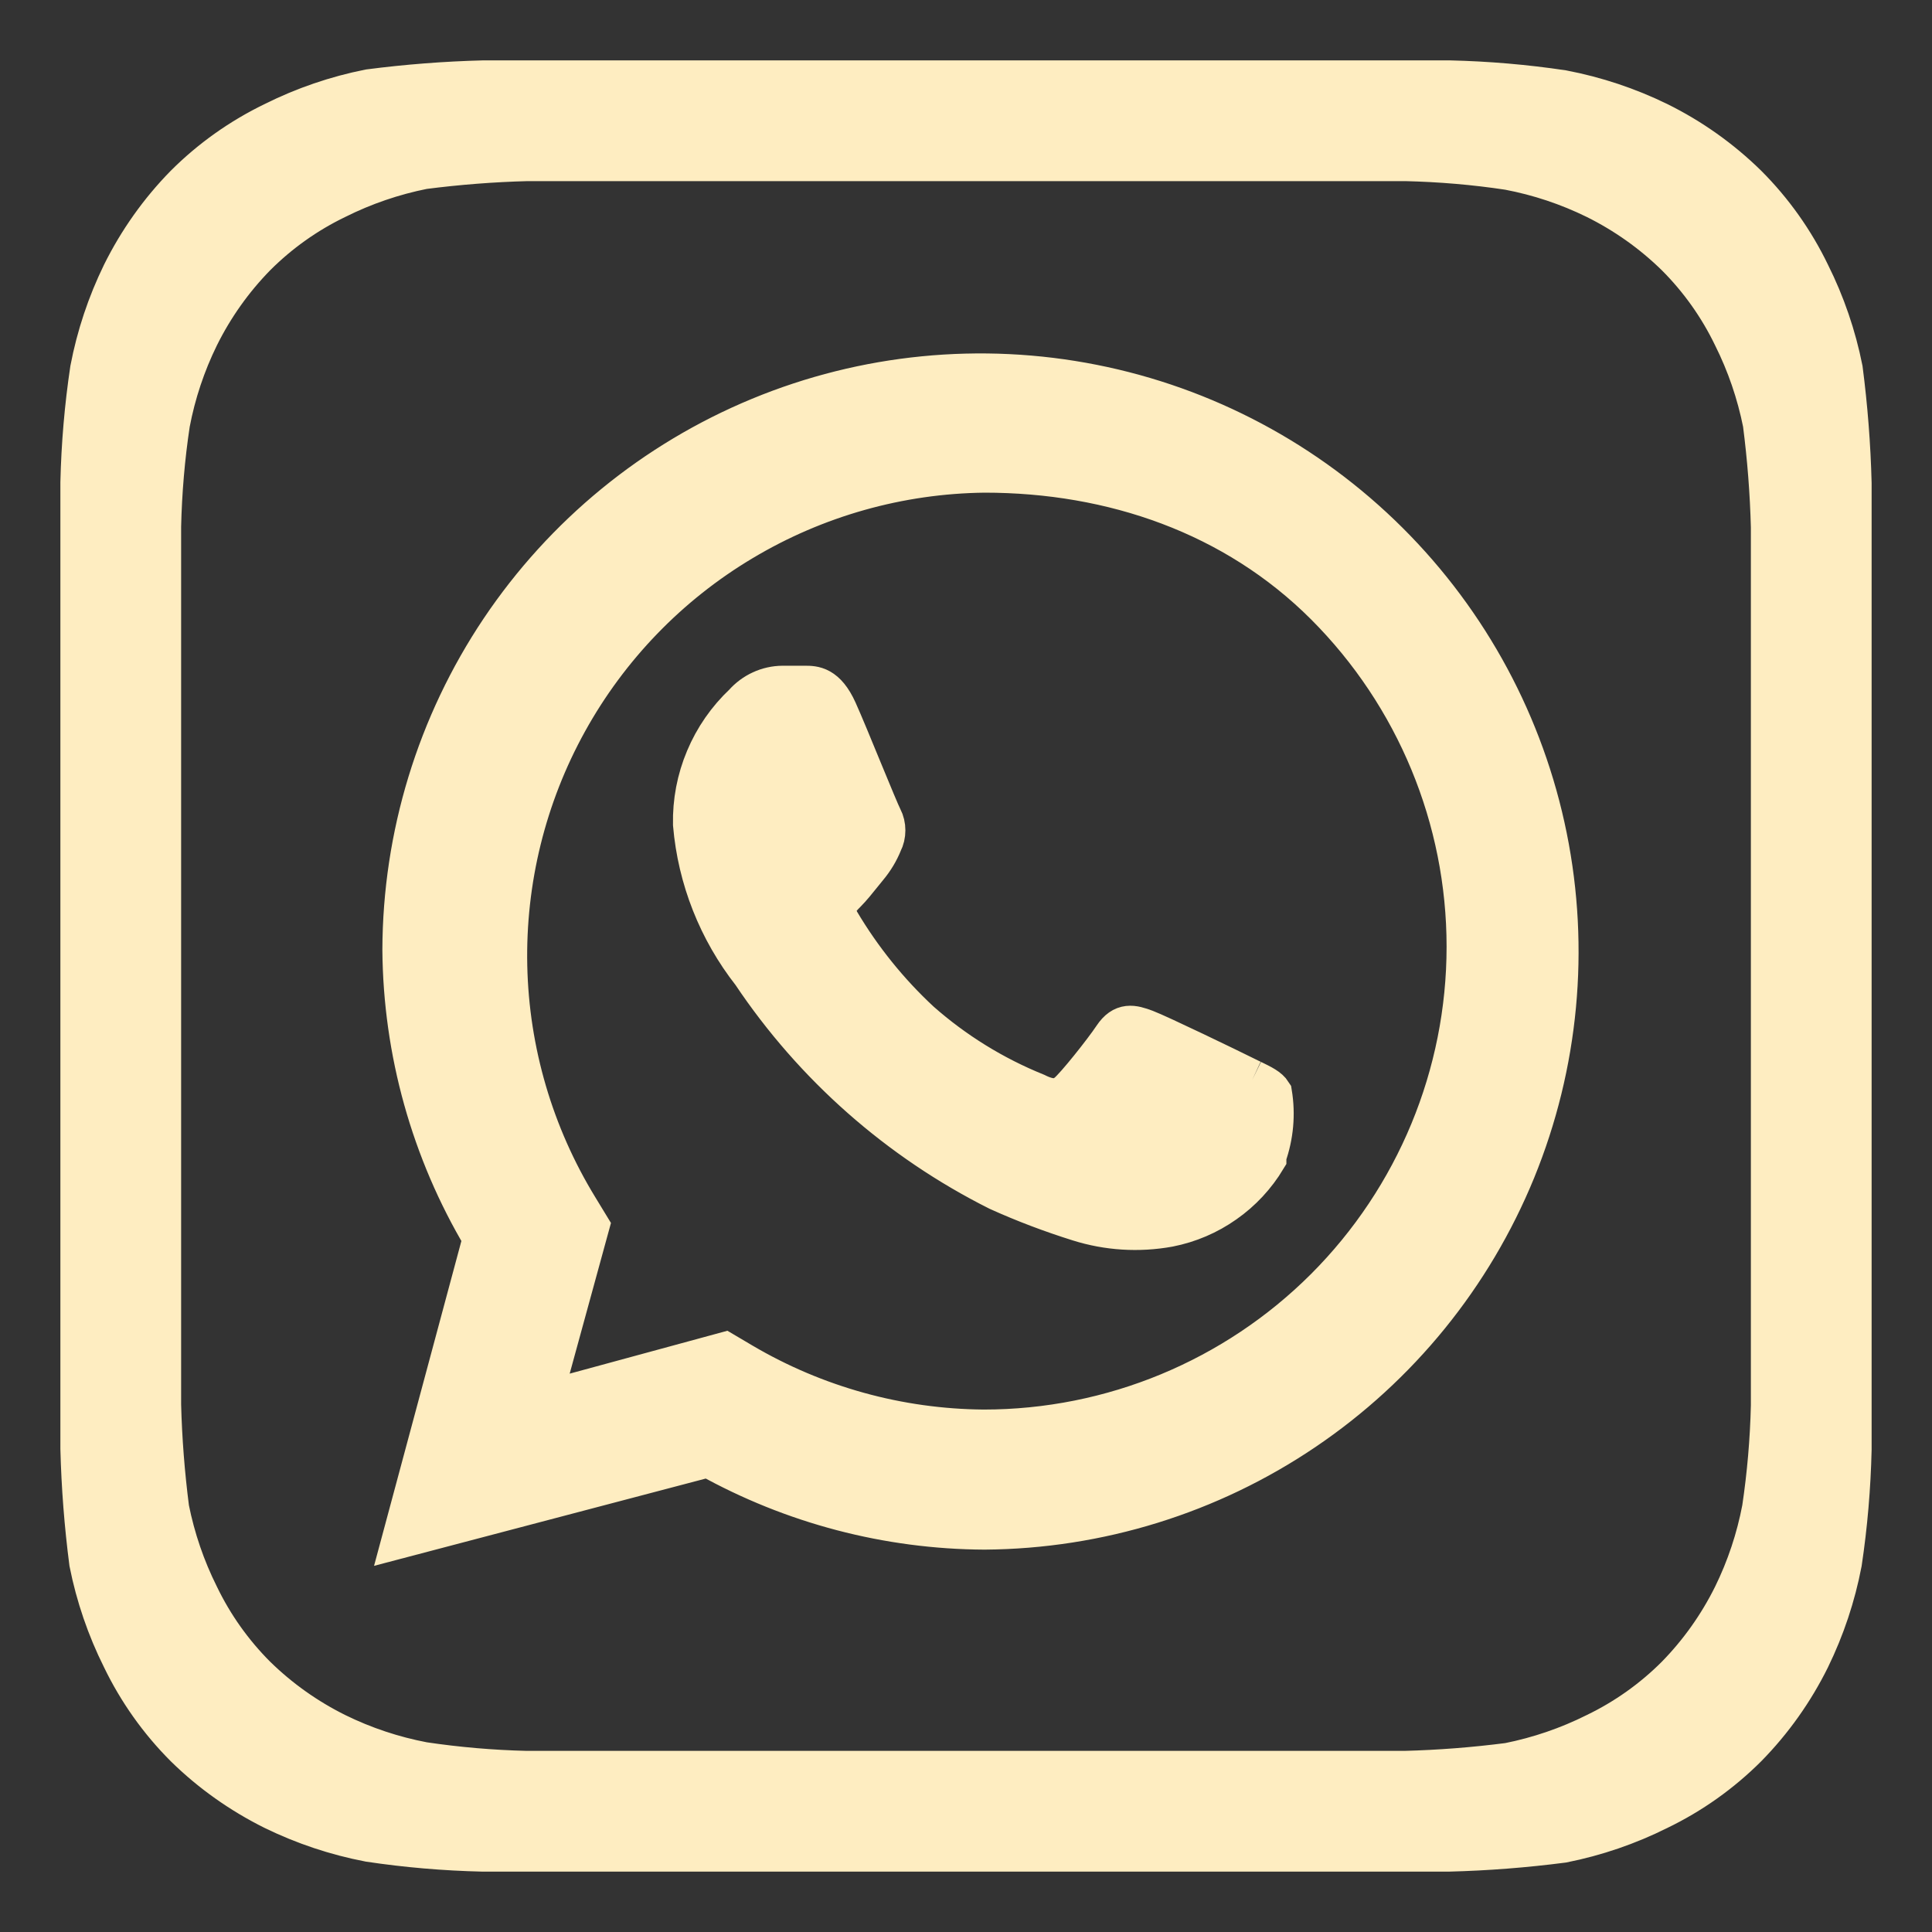
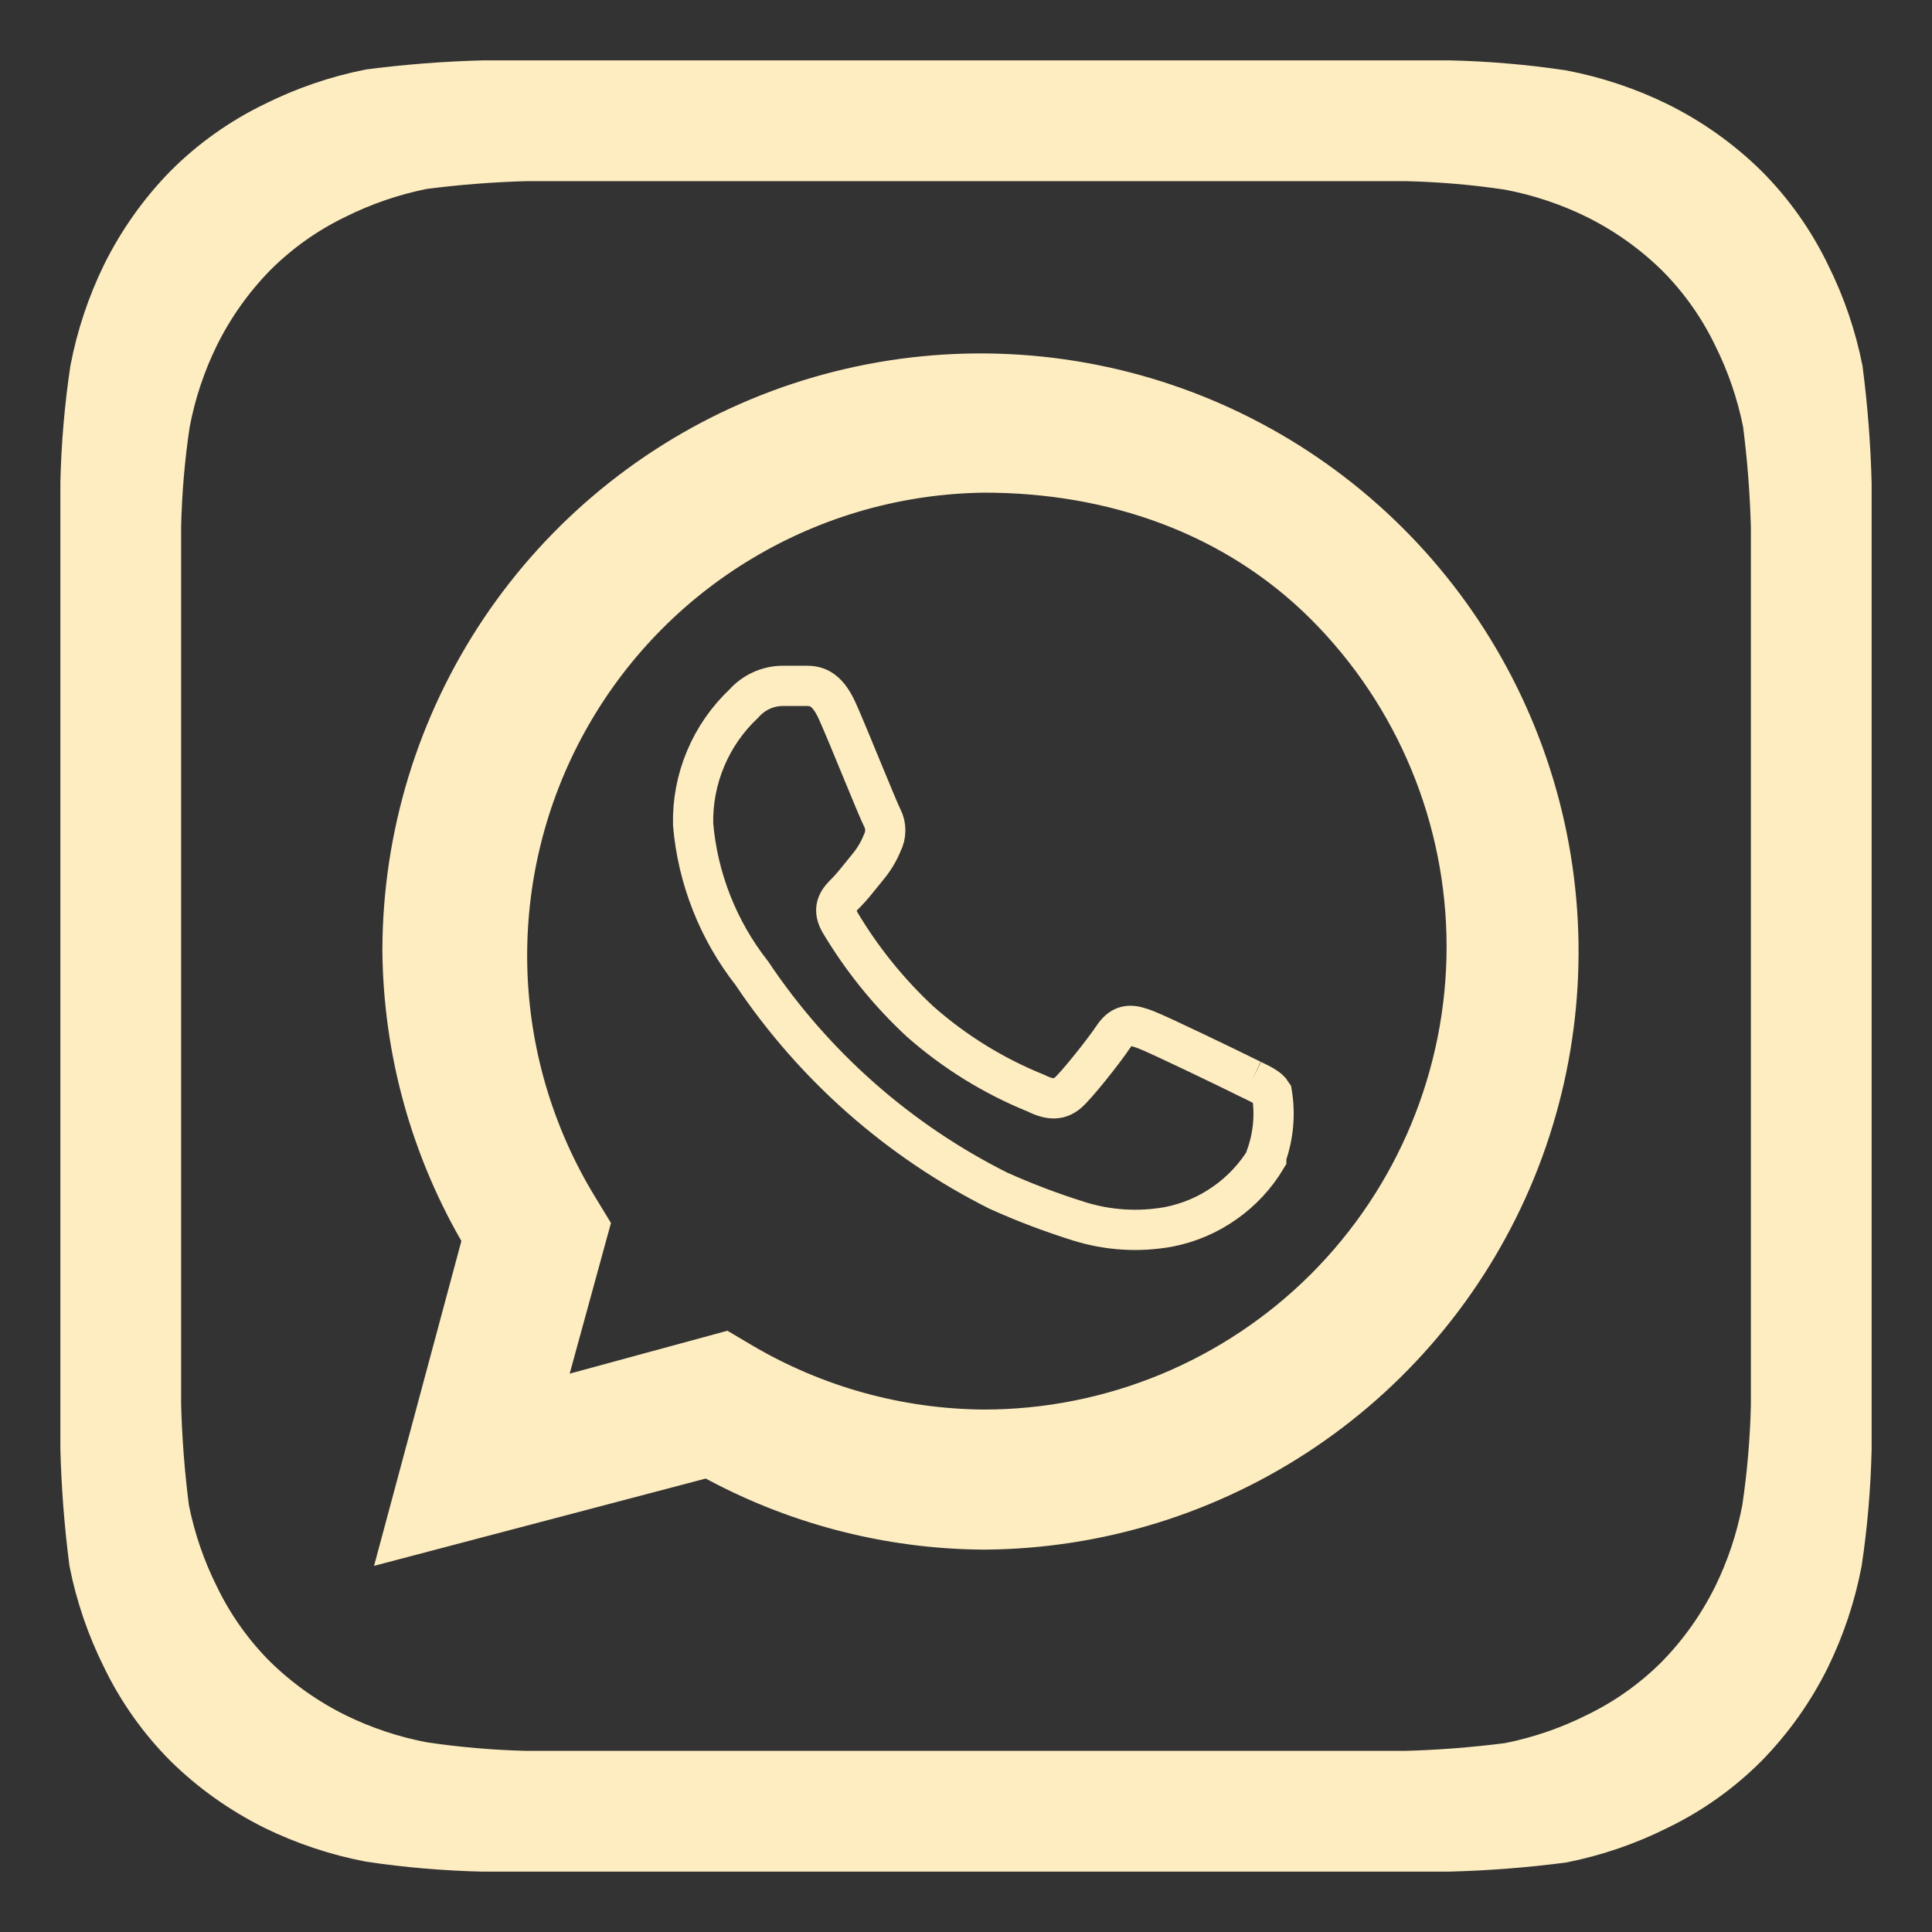
<svg xmlns="http://www.w3.org/2000/svg" width="24" height="24" viewBox="0 0 24 24" fill="none">
  <rect x="0" y="0" width="24" height="24" fill="#333333" stroke="none" />
  <path fill-rule="evenodd" clip-rule="evenodd" d="M23 6.005C22.988 5.53 22.951 5.057 22.89 4.586C22.808 4.174 22.671 3.774 22.483 3.398C22.286 2.99 22.022 2.618 21.702 2.298C21.379 1.981 21.008 1.718 20.602 1.517C20.225 1.333 19.826 1.2 19.414 1.121C18.948 1.051 18.477 1.011 18.006 1H6.005C5.53 1.012 5.057 1.049 4.586 1.11C4.174 1.192 3.774 1.329 3.398 1.517C2.99 1.714 2.618 1.978 2.298 2.298C1.981 2.621 1.718 2.993 1.517 3.398C1.333 3.775 1.2 4.174 1.121 4.586C1.051 5.052 1.011 5.523 1 5.994V17.995C1.012 18.47 1.049 18.943 1.11 19.414C1.192 19.826 1.329 20.226 1.517 20.602C1.714 21.01 1.978 21.382 2.298 21.702C2.621 22.019 2.993 22.282 3.398 22.483C3.775 22.667 4.174 22.8 4.586 22.879C5.052 22.949 5.523 22.989 5.994 23H17.995C18.47 22.988 18.943 22.951 19.414 22.89C19.826 22.808 20.226 22.671 20.602 22.483C21.01 22.286 21.382 22.022 21.702 21.702C22.019 21.379 22.282 21.008 22.483 20.602C22.667 20.225 22.8 19.826 22.879 19.414C22.949 18.948 22.989 18.477 23 18.006V6.005ZM21.9 5.26C21.955 5.688 21.989 6.119 22 6.55V7.08V16.92V17.46C21.99 17.889 21.953 18.316 21.89 18.74C21.819 19.114 21.698 19.478 21.53 19.82C21.347 20.189 21.108 20.526 20.82 20.82C20.529 21.111 20.191 21.351 19.82 21.53C19.478 21.701 19.115 21.825 18.74 21.9C18.312 21.955 17.881 21.989 17.45 22H6.54C6.111 21.99 5.684 21.953 5.26 21.89C4.886 21.819 4.522 21.698 4.18 21.53C3.811 21.347 3.474 21.108 3.18 20.82C2.889 20.529 2.649 20.191 2.47 19.82C2.299 19.478 2.175 19.115 2.1 18.74C2.045 18.312 2.011 17.881 2 17.45V16.92V7.08V6.54C2.01 6.111 2.046 5.684 2.11 5.26C2.181 4.886 2.302 4.522 2.47 4.18C2.653 3.811 2.892 3.474 3.18 3.18C3.471 2.889 3.809 2.649 4.18 2.47C4.522 2.299 4.885 2.175 5.26 2.1C5.688 2.045 6.119 2.011 6.55 2H17.46C17.889 2.01 18.316 2.046 18.74 2.11C19.114 2.181 19.478 2.302 19.82 2.47C20.189 2.653 20.526 2.892 20.82 3.18C21.111 3.471 21.351 3.809 21.53 4.18C21.701 4.522 21.825 4.885 21.9 5.26Z" fill="#FEEDC1" />
  <path fill-rule="evenodd" clip-rule="evenodd" d="M15.555 13.416C15.546 13.412 15.536 13.408 15.527 13.403Z" fill="#FEEDC1" />
  <path fill-rule="evenodd" clip-rule="evenodd" d="M12.23 19C11.029 18.994 9.849 18.684 8.8 18.1L5 19.1L6 15.38C5.355 14.296 5.01 13.061 5 11.8C5.004 10.383 5.427 8.999 6.216 7.822C7.006 6.645 8.125 5.728 9.435 5.186C10.744 4.644 12.185 4.502 13.575 4.777C14.965 5.052 16.242 5.733 17.246 6.733C18.25 7.733 18.936 9.007 19.217 10.396C19.498 11.785 19.362 13.226 18.826 14.538C18.289 15.85 17.377 16.973 16.203 17.767C15.03 18.561 13.647 18.99 12.23 19ZM9.222 6.719C10.132 6.175 11.17 5.882 12.23 5.87C13.821 5.87 15.337 6.392 16.463 7.517C17.588 8.643 18.22 10.169 18.22 11.76C18.22 13.351 17.588 14.877 16.463 16.003C15.337 17.128 13.811 17.76 12.22 17.76C11.164 17.752 10.13 17.466 9.22 16.93L9 16.8L6.72 17.42L7.32 15.23L7.18 15C6.627 14.095 6.323 13.06 6.3 12.001C6.277 10.941 6.535 9.893 7.048 8.966C7.561 8.038 8.311 7.262 9.222 6.719Z" fill="#FEEDC1" />
-   <path d="M15.73 14.39C15.599 14.608 15.424 14.797 15.215 14.943C15.007 15.09 14.77 15.191 14.52 15.24C14.146 15.308 13.762 15.284 13.4 15.17C13.059 15.063 12.725 14.937 12.4 14.79C11.164 14.17 10.109 13.239 9.34 12.09C8.922 11.557 8.668 10.915 8.61 10.24C8.604 9.96 8.657 9.681 8.766 9.423C8.874 9.165 9.036 8.932 9.24 8.74C9.3 8.672 9.374 8.617 9.457 8.579C9.539 8.541 9.629 8.521 9.72 8.52H10C10.11 8.52 10.26 8.52 10.4 8.83C10.469 8.983 10.595 9.289 10.71 9.569C10.828 9.855 10.935 10.114 10.96 10.16C10.985 10.208 10.997 10.261 10.997 10.315C10.997 10.369 10.985 10.422 10.96 10.47C10.916 10.579 10.855 10.68 10.78 10.77C10.759 10.796 10.738 10.822 10.716 10.849C10.645 10.938 10.572 11.028 10.51 11.09C10.43 11.17 10.33 11.27 10.43 11.45C10.702 11.909 11.039 12.327 11.43 12.69C11.856 13.066 12.343 13.367 12.87 13.58C13.05 13.67 13.16 13.66 13.26 13.58C13.36 13.5 13.71 13.06 13.83 12.88C13.95 12.7 14.07 12.73 14.23 12.79C14.39 12.85 15.28 13.28 15.46 13.37C15.483 13.382 15.506 13.393 15.527 13.403L15.555 13.416C15.68 13.477 15.759 13.515 15.8 13.58C15.843 13.842 15.819 14.11 15.73 14.36V14.39Z" fill="#FEEDC1" />
  <path d="M22 6.55C21.989 6.119 21.955 5.688 21.9 5.26C21.825 4.885 21.701 4.522 21.53 4.18C21.351 3.809 21.111 3.471 20.82 3.18C20.526 2.892 20.189 2.653 19.82 2.47C19.478 2.302 19.114 2.181 18.74 2.11C18.316 2.046 17.889 2.01 17.46 2H6.55C6.119 2.011 5.688 2.045 5.26 2.1C4.885 2.175 4.522 2.299 4.18 2.47C3.809 2.649 3.471 2.889 3.18 3.18C2.892 3.474 2.653 3.811 2.47 4.18C2.302 4.522 2.181 4.886 2.11 5.26C2.046 5.684 2.01 6.111 2 6.54M22 6.55C22 6.73 22 7 22 7.08M22 6.55V7.08M2 6.54C2 6.73 2 7 2 7.08M2 6.54V7.08M2 7.08V16.92M2 16.92C2 17.03 2 17.27 2 17.45M2 16.92V17.45M2 17.45C2.011 17.881 2.045 18.312 2.1 18.74C2.175 19.115 2.299 19.478 2.47 19.82C2.649 20.191 2.889 20.529 3.18 20.82C3.474 21.108 3.811 21.347 4.18 21.53C4.522 21.698 4.886 21.819 5.26 21.89C5.684 21.953 6.111 21.99 6.54 22H17.45C17.881 21.989 18.312 21.955 18.74 21.9C19.115 21.825 19.478 21.701 19.82 21.53C20.191 21.351 20.529 21.111 20.82 20.82C21.108 20.526 21.347 20.189 21.53 19.82C21.698 19.478 21.819 19.114 21.89 18.74C21.953 18.316 21.99 17.889 22 17.46M22 17.46C22 17.27 22 17.03 22 16.92M22 17.46V16.92M22 16.92V7.08M15.555 13.416C15.68 13.477 15.759 13.515 15.8 13.58C15.843 13.842 15.819 14.11 15.73 14.36V14.39C15.599 14.608 15.424 14.797 15.215 14.943C15.007 15.09 14.77 15.191 14.52 15.24C14.146 15.308 13.762 15.284 13.4 15.17C13.059 15.063 12.725 14.937 12.4 14.79C11.164 14.17 10.109 13.239 9.34 12.09C8.922 11.557 8.668 10.915 8.61 10.24C8.604 9.96 8.657 9.681 8.766 9.423C8.874 9.165 9.036 8.932 9.24 8.74C9.3 8.672 9.374 8.617 9.457 8.579C9.539 8.541 9.629 8.521 9.72 8.52H10C10.11 8.52 10.26 8.52 10.4 8.83C10.469 8.983 10.595 9.289 10.71 9.569C10.828 9.855 10.935 10.114 10.96 10.16C10.985 10.208 10.997 10.261 10.997 10.315C10.997 10.369 10.985 10.422 10.96 10.47C10.916 10.579 10.855 10.68 10.78 10.77C10.759 10.796 10.738 10.822 10.716 10.849C10.645 10.938 10.572 11.028 10.51 11.09C10.43 11.17 10.33 11.27 10.43 11.45C10.702 11.909 11.039 12.327 11.43 12.69C11.856 13.066 12.343 13.367 12.87 13.58C13.05 13.67 13.16 13.66 13.26 13.58C13.36 13.5 13.71 13.06 13.83 12.88C13.95 12.7 14.07 12.73 14.23 12.79C14.39 12.85 15.28 13.28 15.46 13.37C15.483 13.382 15.506 13.393 15.527 13.403M15.555 13.416C15.546 13.412 15.536 13.408 15.527 13.403M15.555 13.416L15.527 13.403M23 6.005C22.988 5.53 22.951 5.057 22.89 4.586C22.808 4.174 22.671 3.774 22.483 3.398C22.286 2.99 22.022 2.618 21.702 2.298C21.379 1.981 21.008 1.718 20.602 1.517C20.225 1.333 19.826 1.2 19.414 1.121C18.948 1.051 18.477 1.011 18.006 1H6.005C5.53 1.012 5.057 1.049 4.586 1.11C4.174 1.192 3.774 1.329 3.398 1.517C2.99 1.714 2.618 1.978 2.298 2.298C1.981 2.621 1.718 2.993 1.517 3.398C1.333 3.775 1.2 4.174 1.121 4.586C1.051 5.052 1.011 5.523 1 5.994V17.995C1.012 18.47 1.049 18.943 1.11 19.414C1.192 19.826 1.329 20.226 1.517 20.602C1.714 21.01 1.978 21.382 2.298 21.702C2.621 22.019 2.993 22.282 3.398 22.483C3.775 22.667 4.174 22.8 4.586 22.879C5.052 22.949 5.523 22.989 5.994 23H17.995C18.47 22.988 18.943 22.951 19.414 22.89C19.826 22.808 20.226 22.671 20.602 22.483C21.01 22.286 21.382 22.022 21.702 21.702C22.019 21.379 22.282 21.008 22.483 20.602C22.667 20.225 22.8 19.826 22.879 19.414C22.949 18.948 22.989 18.477 23 18.006V6.005ZM12.23 19C11.029 18.994 9.849 18.684 8.8 18.1L5 19.1L6 15.38C5.355 14.296 5.01 13.061 5 11.8C5.004 10.383 5.427 8.999 6.216 7.822C7.006 6.645 8.125 5.728 9.435 5.186C10.744 4.644 12.185 4.502 13.575 4.777C14.965 5.052 16.242 5.733 17.246 6.733C18.25 7.733 18.936 9.007 19.217 10.396C19.498 11.785 19.362 13.226 18.826 14.538C18.289 15.85 17.377 16.973 16.203 17.767C15.03 18.561 13.647 18.99 12.23 19ZM12.23 5.87C11.17 5.882 10.132 6.175 9.222 6.719C8.311 7.262 7.561 8.038 7.048 8.966C6.535 9.893 6.277 10.941 6.3 12.001C6.323 13.06 6.627 14.095 7.18 15L7.32 15.23L6.72 17.42L9 16.8L9.22 16.93C10.13 17.466 11.164 17.752 12.22 17.76C13.811 17.76 15.337 17.128 16.463 16.003C17.588 14.877 18.22 13.351 18.22 11.76C18.22 10.169 17.588 8.643 16.463 7.517C15.337 6.392 13.821 5.87 12.23 5.87Z" stroke="#FEEDC1" stroke-width="0.5" />
</svg>